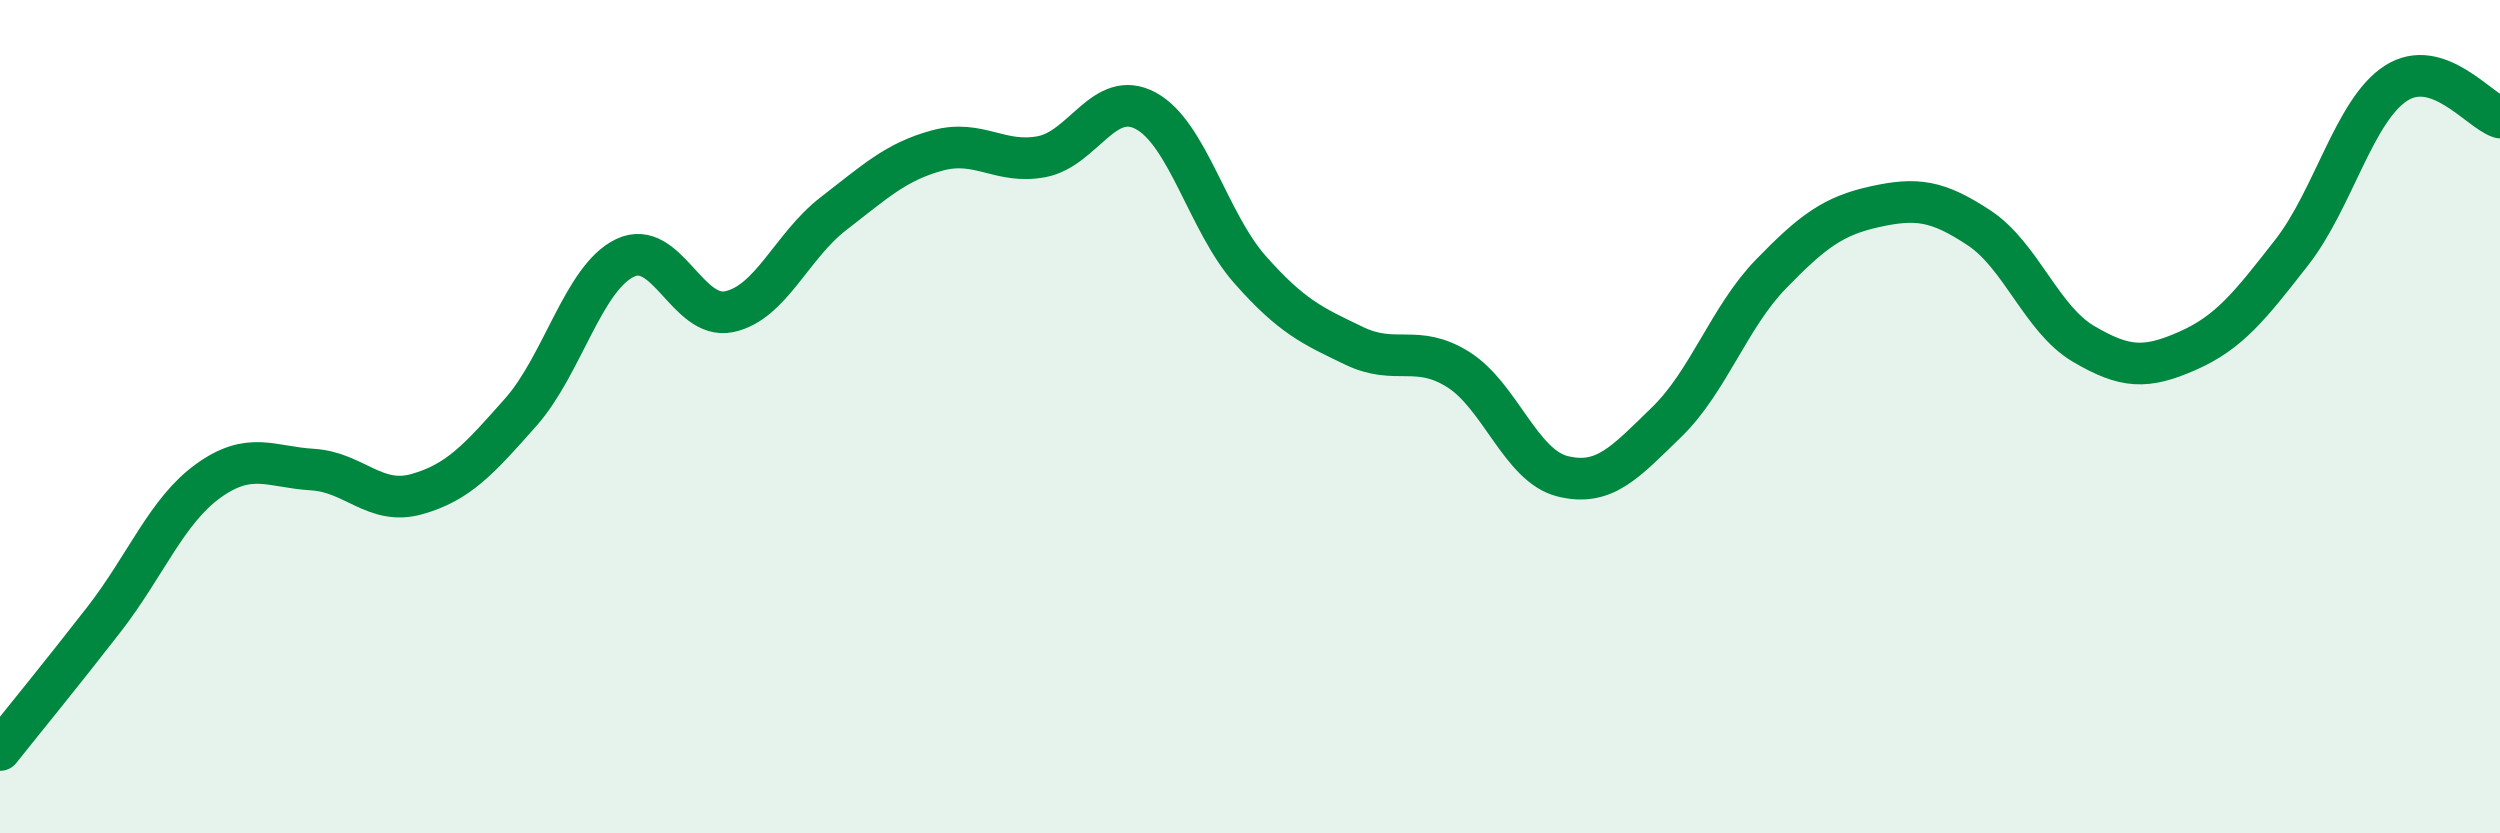
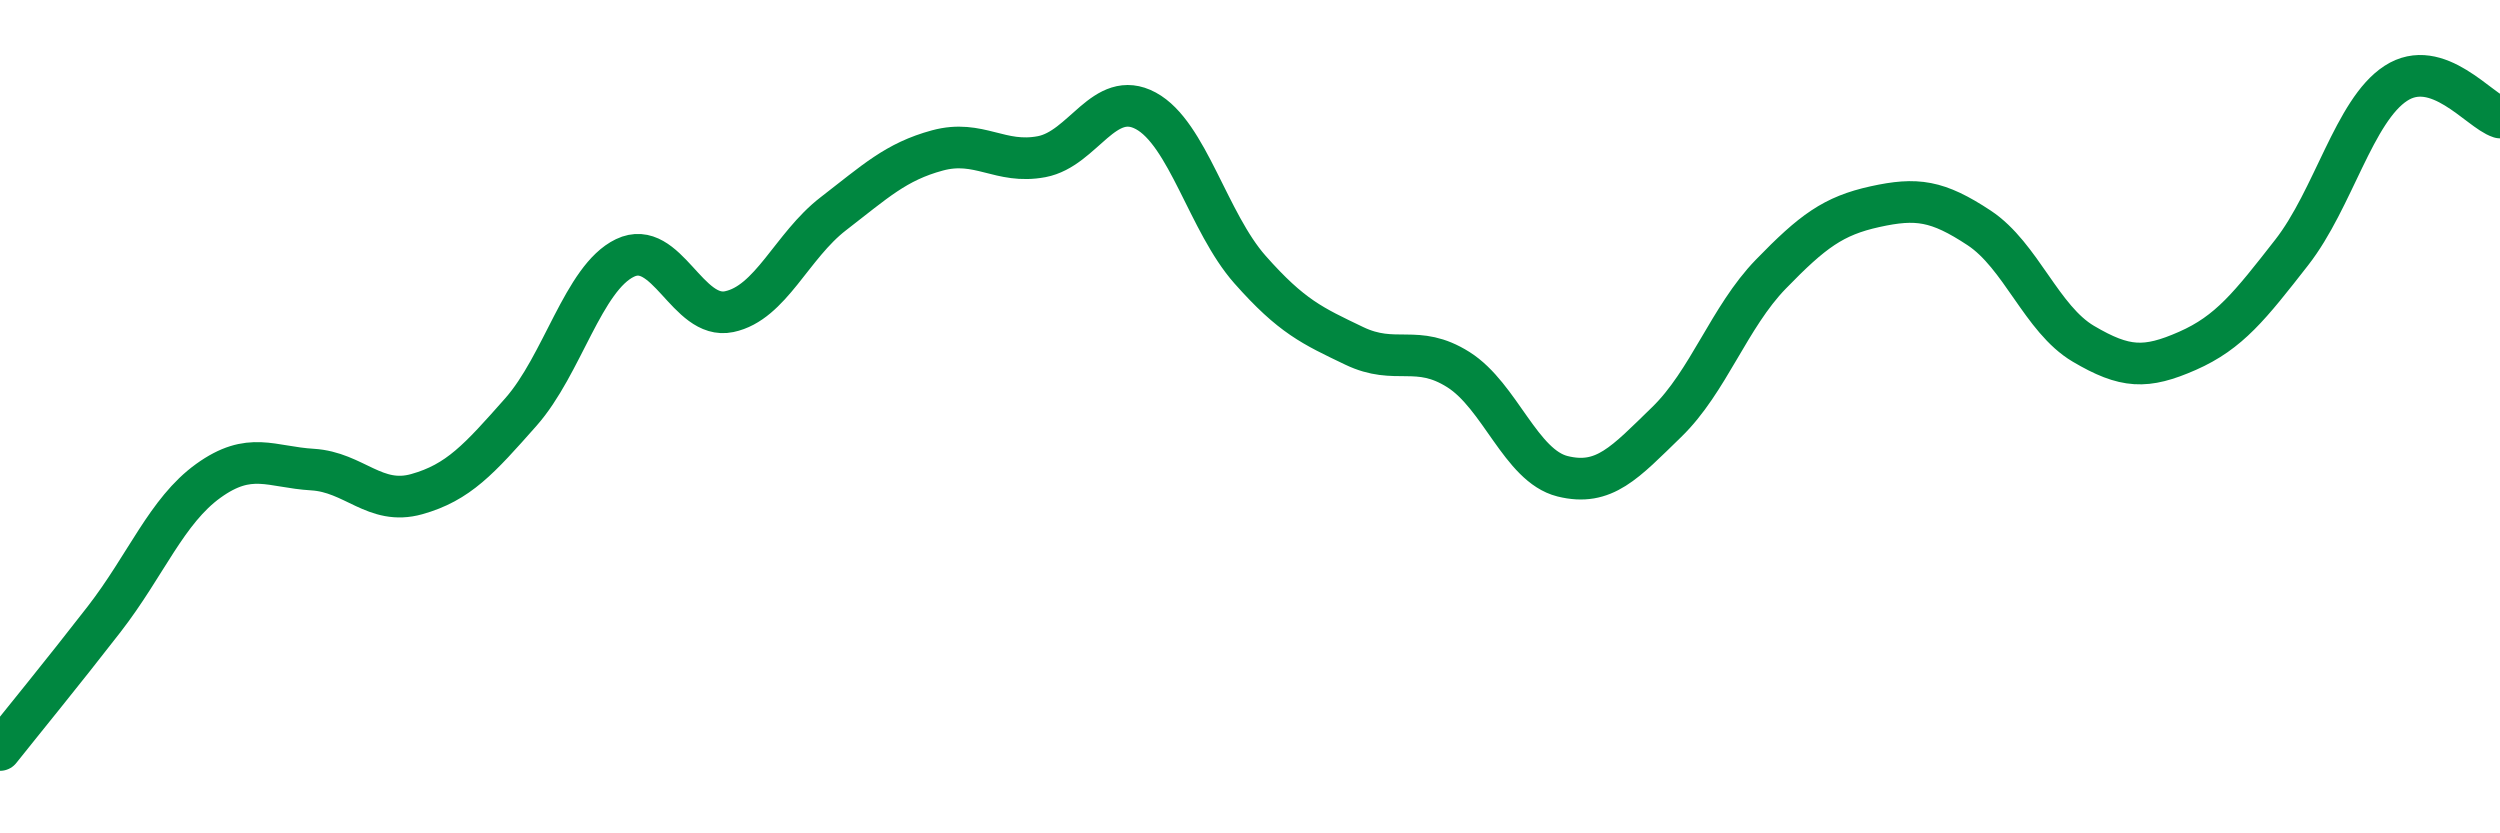
<svg xmlns="http://www.w3.org/2000/svg" width="60" height="20" viewBox="0 0 60 20">
-   <path d="M 0,18 C 0.5,17.37 1.5,16.15 2.5,14.86 C 3.5,13.57 4,12.26 5,11.54 C 6,10.82 6.5,11.21 7.5,11.27 C 8.5,11.33 9,12.14 10,11.86 C 11,11.58 11.5,11.02 12.5,9.89 C 13.5,8.76 14,6.67 15,6.19 C 16,5.71 16.5,7.69 17.5,7.48 C 18.5,7.27 19,5.9 20,5.13 C 21,4.36 21.5,3.88 22.5,3.61 C 23.5,3.34 24,3.95 25,3.76 C 26,3.57 26.5,2.12 27.5,2.66 C 28.5,3.2 29,5.34 30,6.47 C 31,7.6 31.5,7.82 32.5,8.3 C 33.5,8.78 34,8.24 35,8.87 C 36,9.5 36.5,11.18 37.5,11.43 C 38.5,11.68 39,11.1 40,10.13 C 41,9.16 41.5,7.61 42.5,6.58 C 43.5,5.55 44,5.18 45,4.96 C 46,4.74 46.5,4.81 47.5,5.47 C 48.5,6.13 49,7.66 50,8.25 C 51,8.84 51.5,8.86 52.5,8.42 C 53.5,7.98 54,7.34 55,6.06 C 56,4.78 56.5,2.65 57.5,2 C 58.5,1.35 59.5,2.66 60,2.82L60 20L0 20Z" fill="#008740" opacity="0.1" stroke-linecap="round" stroke-linejoin="round" />
  <path d="M 0,18 C 0.5,17.37 1.5,16.15 2.5,14.86 C 3.5,13.57 4,12.26 5,11.54 C 6,10.82 6.5,11.21 7.5,11.27 C 8.5,11.33 9,12.14 10,11.86 C 11,11.58 11.5,11.02 12.5,9.89 C 13.5,8.76 14,6.67 15,6.19 C 16,5.71 16.5,7.69 17.5,7.48 C 18.5,7.27 19,5.9 20,5.13 C 21,4.36 21.5,3.88 22.5,3.61 C 23.5,3.34 24,3.95 25,3.76 C 26,3.57 26.5,2.12 27.5,2.66 C 28.5,3.2 29,5.34 30,6.47 C 31,7.6 31.5,7.82 32.5,8.3 C 33.5,8.78 34,8.24 35,8.87 C 36,9.5 36.5,11.18 37.5,11.43 C 38.5,11.68 39,11.1 40,10.13 C 41,9.16 41.5,7.61 42.5,6.58 C 43.5,5.55 44,5.18 45,4.96 C 46,4.74 46.5,4.81 47.5,5.47 C 48.5,6.13 49,7.66 50,8.25 C 51,8.84 51.5,8.86 52.5,8.42 C 53.5,7.98 54,7.34 55,6.06 C 56,4.78 56.5,2.65 57.5,2 C 58.5,1.35 59.5,2.66 60,2.82" stroke="#008740" stroke-width="1" fill="none" stroke-linecap="round" stroke-linejoin="round" />
</svg>